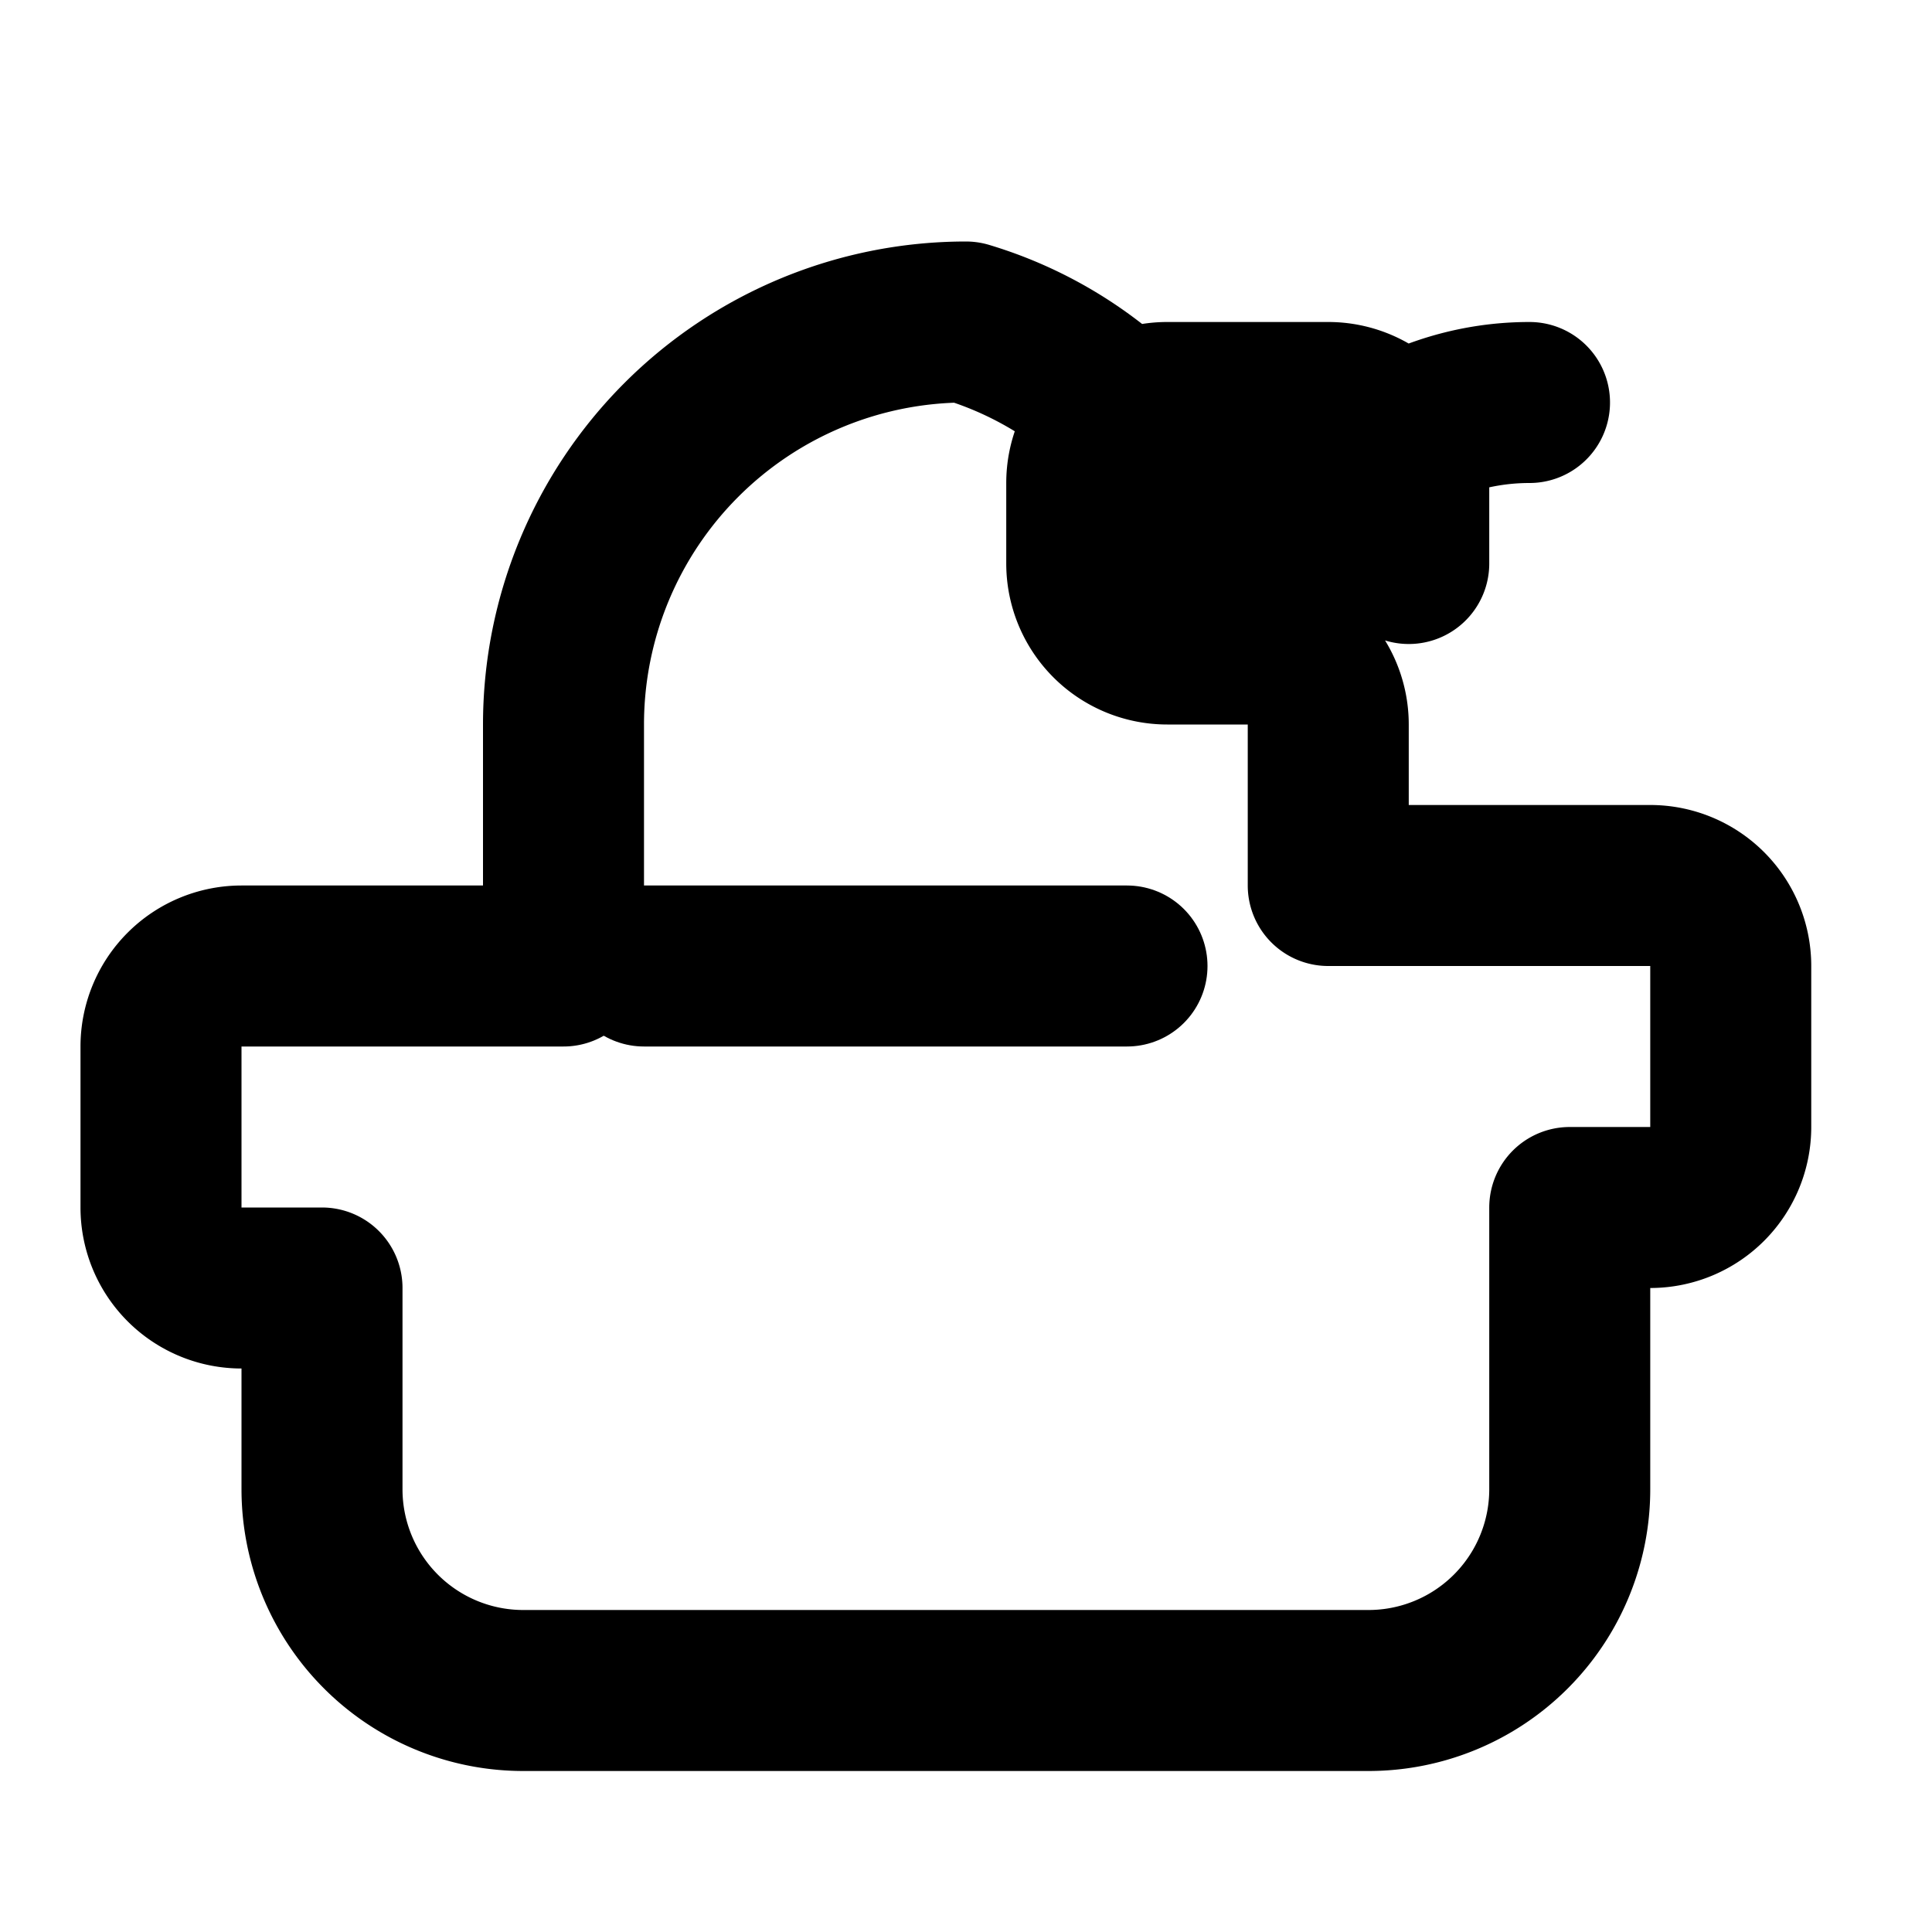
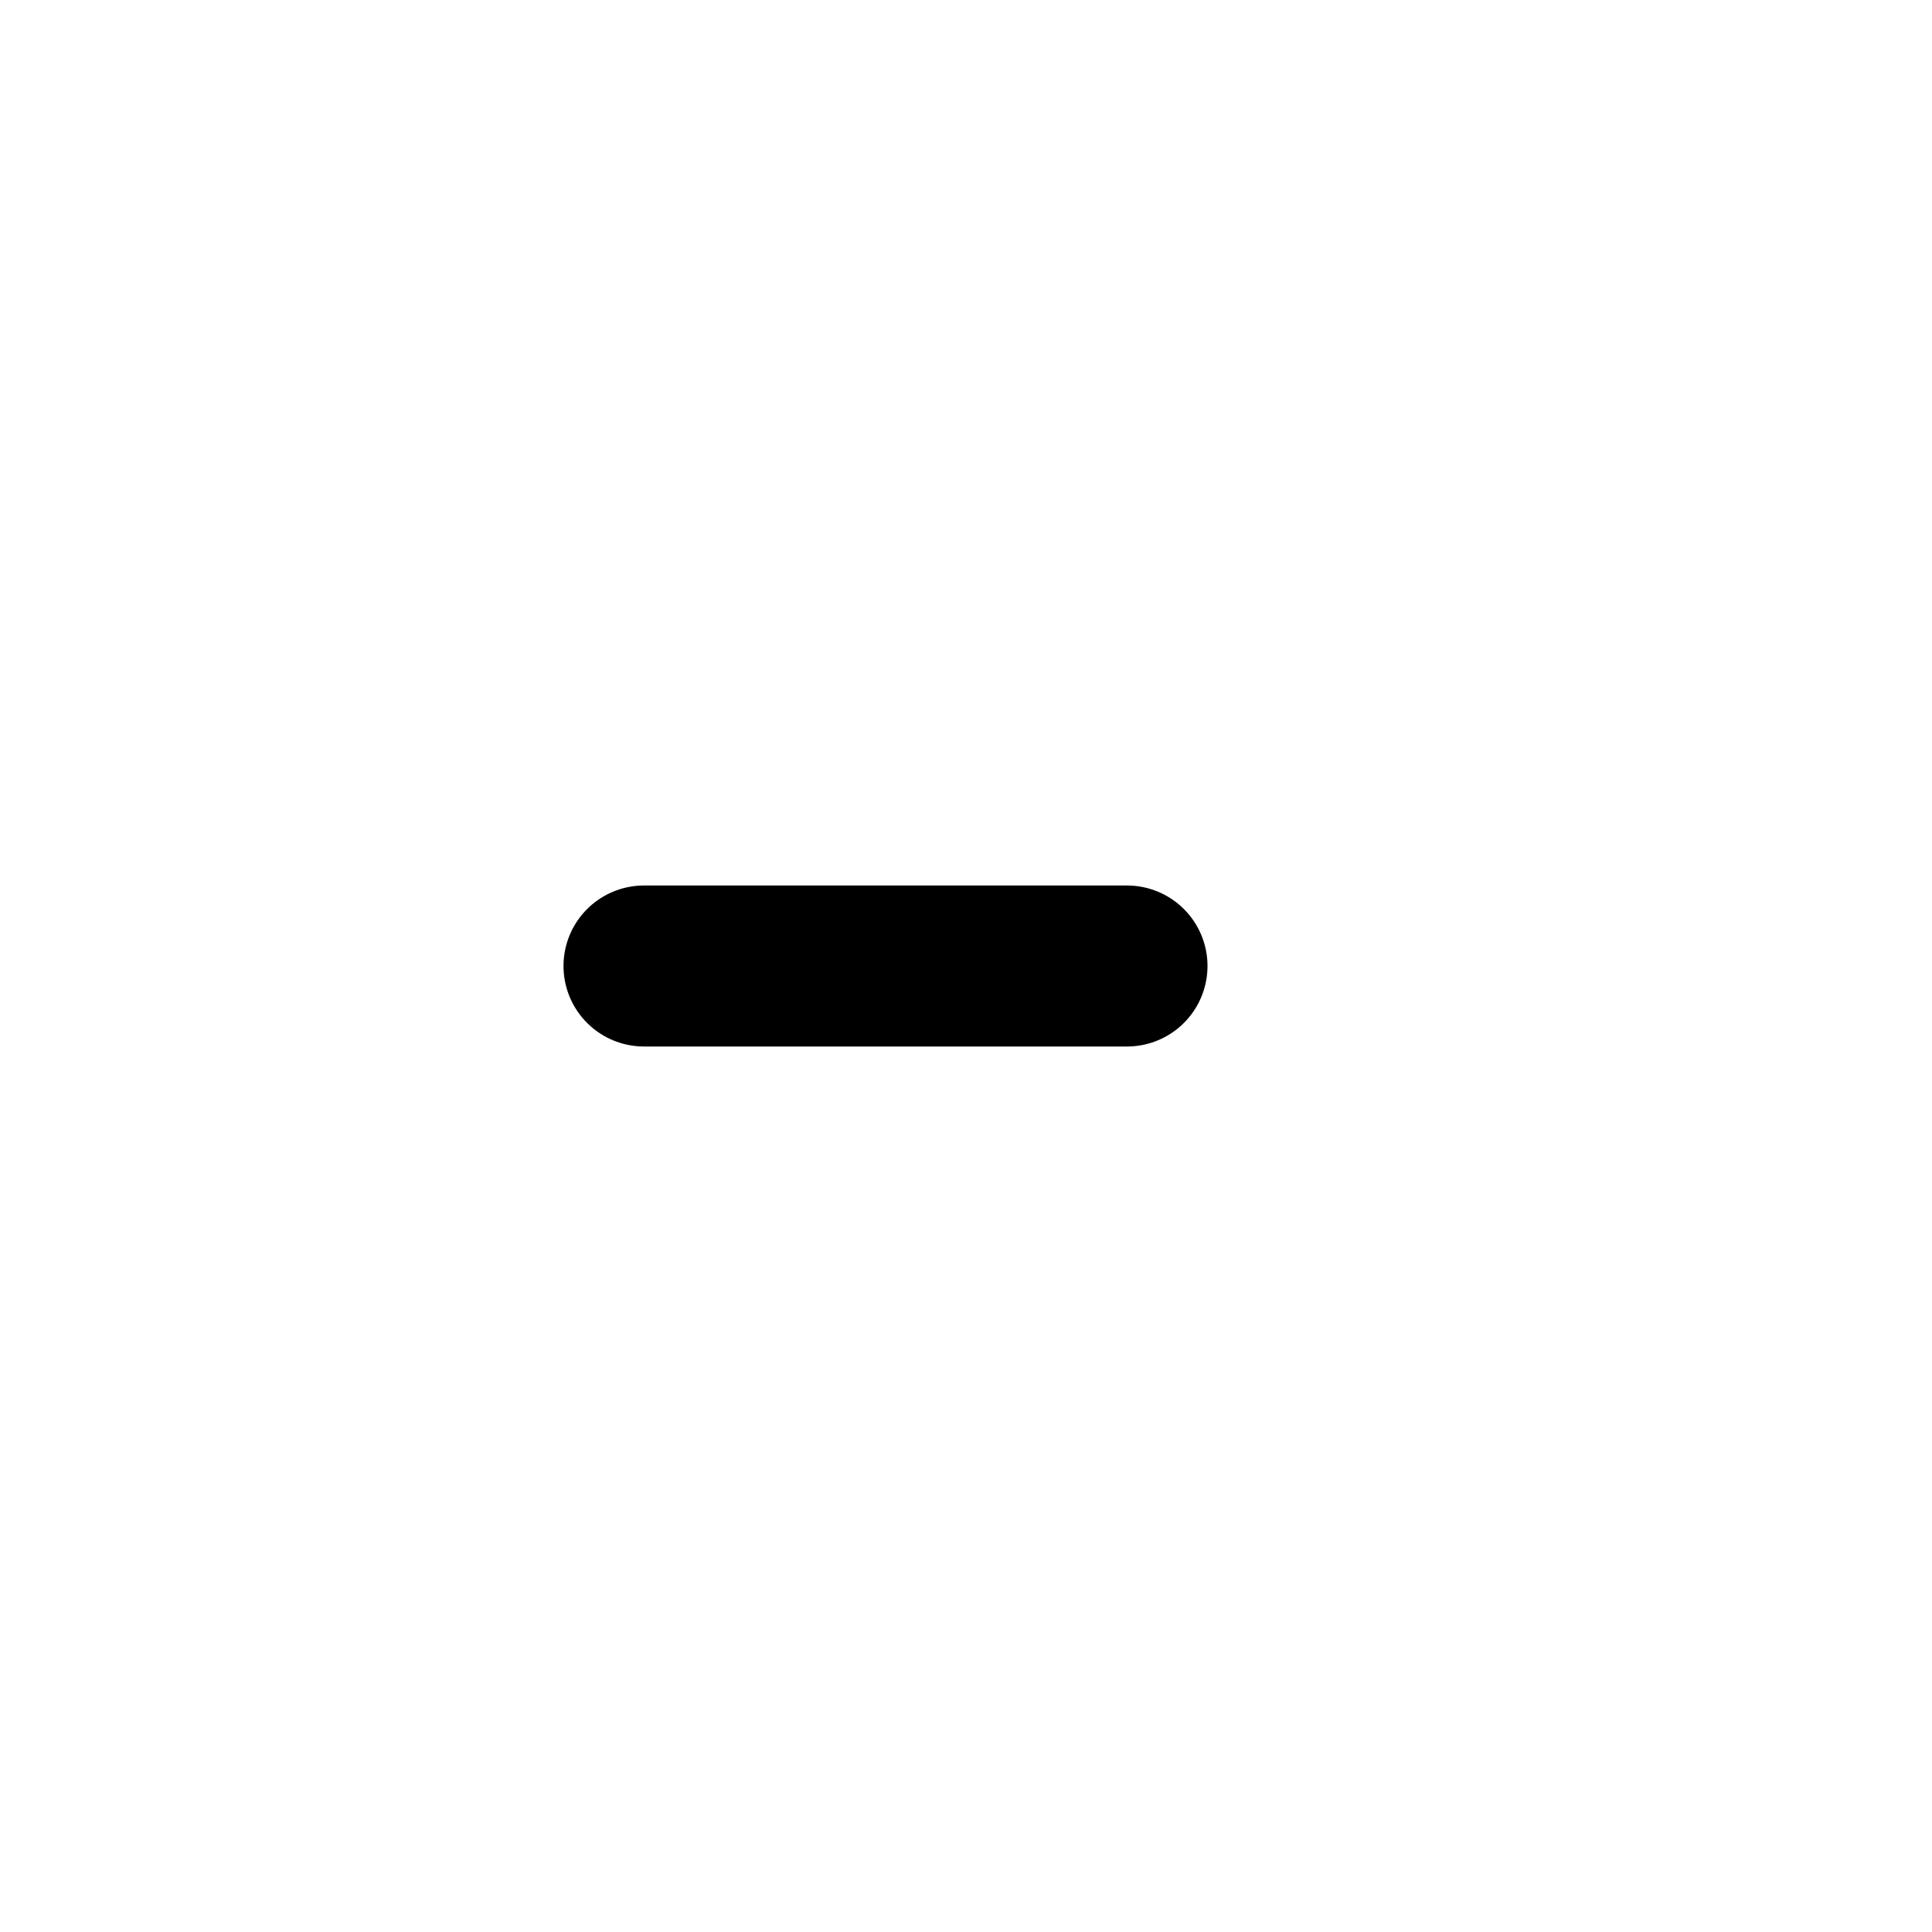
<svg xmlns="http://www.w3.org/2000/svg" width="24" height="24" viewBox="0 0 24 24" fill="none" stroke="currentColor" stroke-width="2" stroke-linecap="round" stroke-linejoin="round">
-   <path d="M19 5c-1.5 0-2.8 1-3.5 2.5a4.27 4.27 0 0 0-1.3-2.1A4.8 4.8 0 0 0 12 4a5 5 0 0 0-5 5v3H3a1 1 0 0 0-1 1v2a1 1 0 0 0 1 1h1v2.5a2.5 2.5 0 0 0 2.5 2.5h10.5a2.5 2.5 0 0 0 2.5-2.5V15h1a1 1 0 0 0 1-1v-2a1 1 0 0 0-1-1h-4V9a1 1 0 0 0-1-1h-1a1 1 0 0 1-1-1V6a1 1 0 0 1 1-1h2a1 1 0 0 1 1 1v1" />
  <path d="M8 12h6" />
</svg>